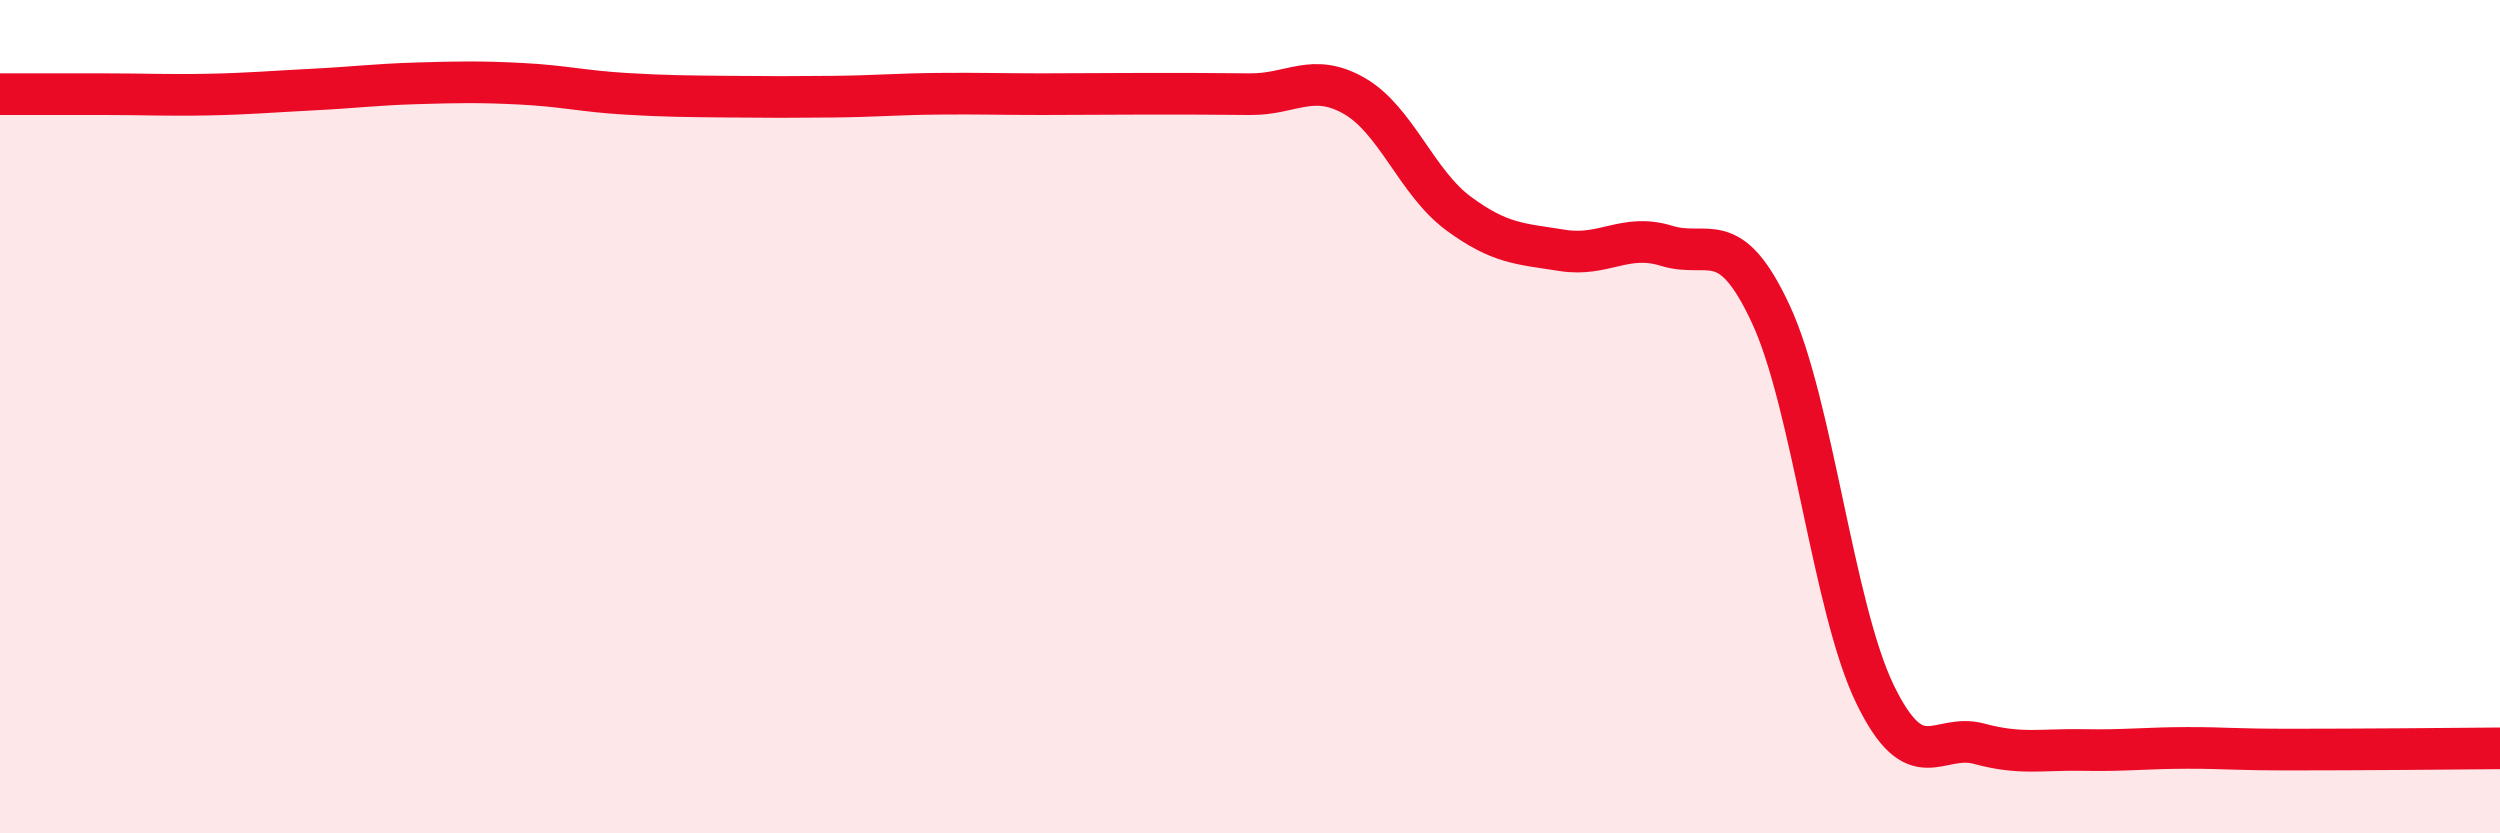
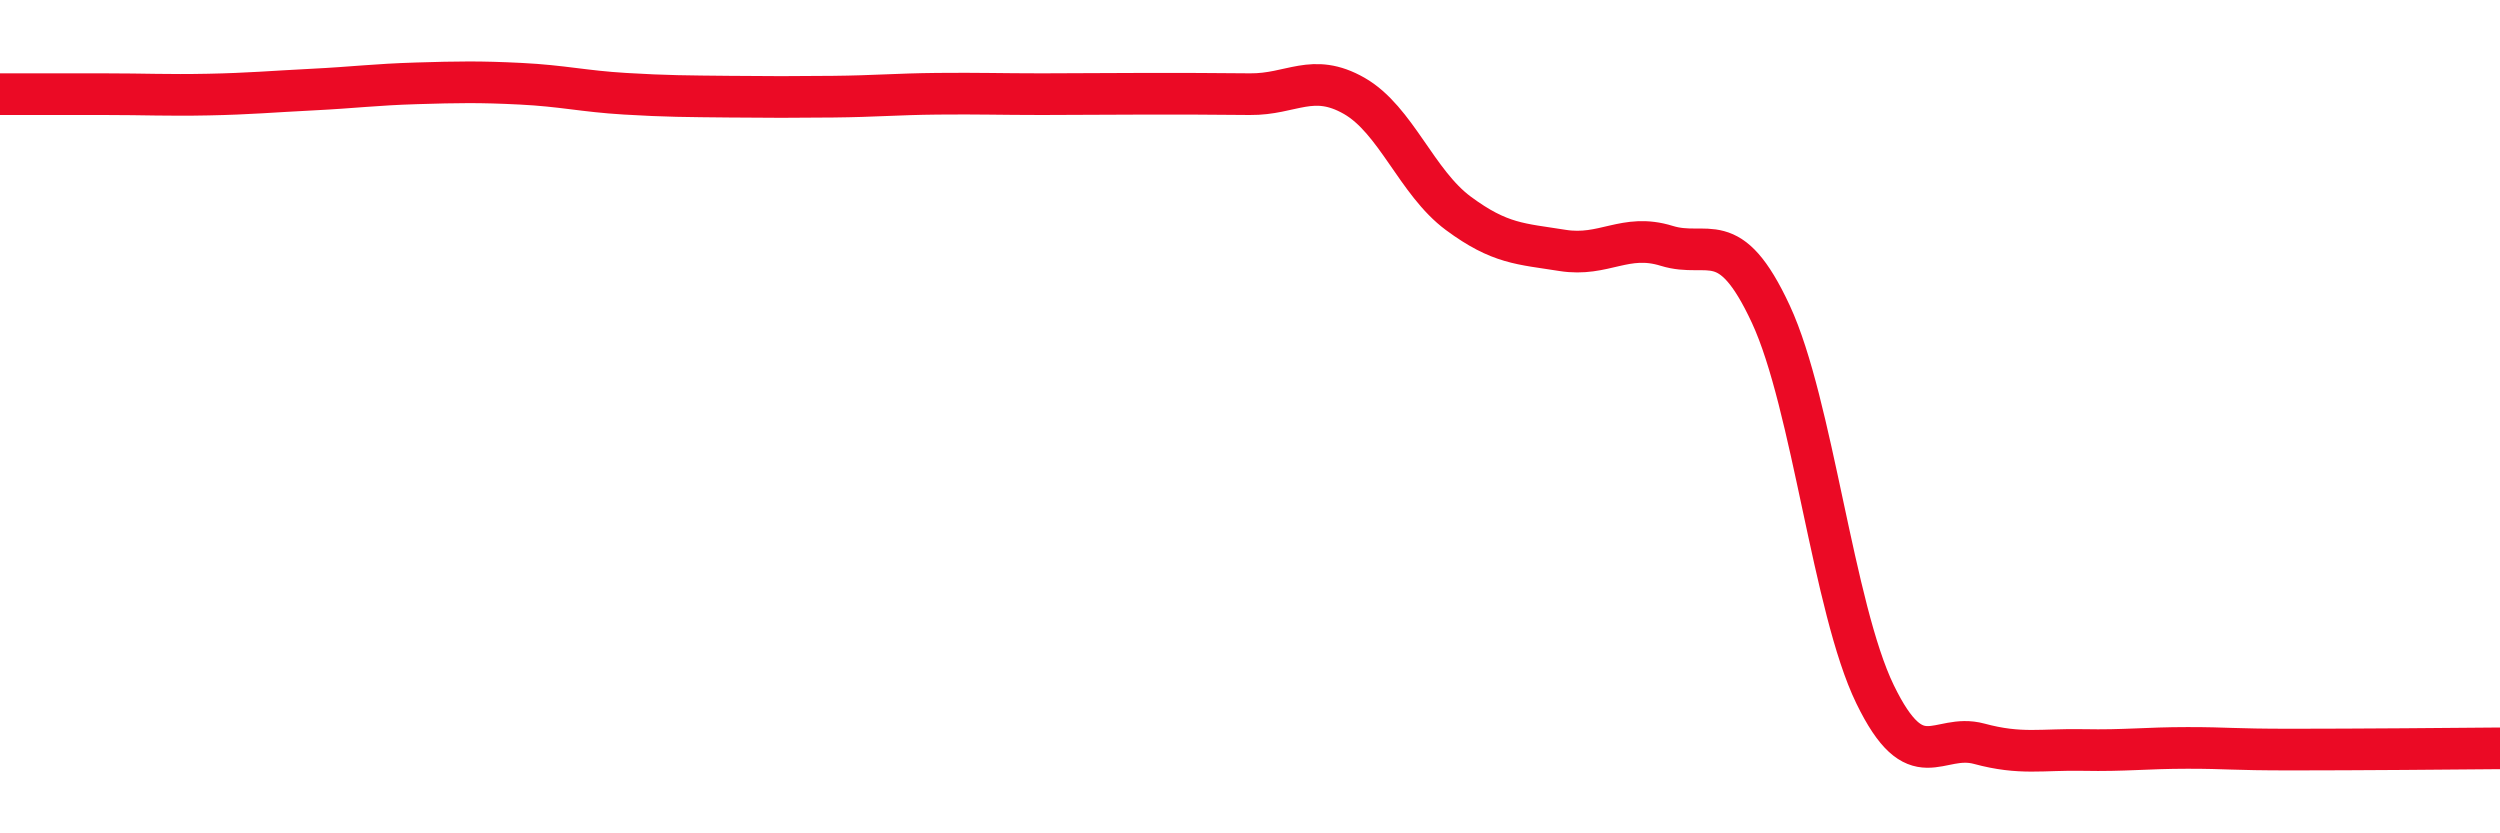
<svg xmlns="http://www.w3.org/2000/svg" width="60" height="20" viewBox="0 0 60 20">
-   <path d="M 0,2.26 C 0.5,2.26 1.5,2.26 2.5,2.26 C 3.5,2.26 4,2.29 5,2.27 C 6,2.25 6.5,2.2 7.5,2.15 C 8.5,2.1 9,2.03 10,2 C 11,1.97 11.5,1.96 12.5,2.01 C 13.5,2.06 14,2.19 15,2.25 C 16,2.31 16.5,2.31 17.5,2.32 C 18.5,2.33 19,2.33 20,2.32 C 21,2.31 21.5,2.26 22.5,2.25 C 23.5,2.24 24,2.26 25,2.26 C 26,2.26 26.5,2.25 27.5,2.25 C 28.5,2.25 29,2.25 30,2.26 C 31,2.27 31.5,1.73 32.5,2.3 C 33.5,2.87 34,4.38 35,5.12 C 36,5.86 36.5,5.85 37.5,6.01 C 38.5,6.17 39,5.59 40,5.9 C 41,6.21 41.5,5.39 42.5,7.54 C 43.5,9.69 44,14.6 45,16.66 C 46,18.72 46.5,17.58 47.5,17.85 C 48.5,18.12 49,17.98 50,18 C 51,18.02 51.5,17.95 52.5,17.95 C 53.5,17.95 53.5,17.99 55,17.99 C 56.5,17.99 59,17.97 60,17.96L60 20L0 20Z" fill="#EB0A25" opacity="0.1" stroke-linecap="round" stroke-linejoin="round" />
  <path d="M 0,2.26 C 0.5,2.26 1.5,2.26 2.5,2.26 C 3.5,2.26 4,2.29 5,2.27 C 6,2.25 6.5,2.2 7.5,2.15 C 8.5,2.1 9,2.03 10,2 C 11,1.97 11.5,1.96 12.5,2.01 C 13.5,2.06 14,2.19 15,2.25 C 16,2.31 16.5,2.31 17.5,2.32 C 18.5,2.33 19,2.33 20,2.32 C 21,2.31 21.5,2.26 22.5,2.25 C 23.5,2.24 24,2.26 25,2.26 C 26,2.26 26.5,2.25 27.5,2.25 C 28.5,2.25 29,2.25 30,2.26 C 31,2.27 31.5,1.73 32.5,2.3 C 33.5,2.87 34,4.38 35,5.12 C 36,5.86 36.5,5.85 37.5,6.01 C 38.5,6.17 39,5.59 40,5.9 C 41,6.21 41.5,5.39 42.5,7.54 C 43.5,9.69 44,14.6 45,16.66 C 46,18.72 46.5,17.58 47.5,17.85 C 48.5,18.12 49,17.98 50,18 C 51,18.02 51.5,17.95 52.5,17.95 C 53.5,17.95 53.5,17.99 55,17.99 C 56.5,17.99 59,17.97 60,17.96" stroke="#EB0A25" stroke-width="1" fill="none" stroke-linecap="round" stroke-linejoin="round" />
</svg>